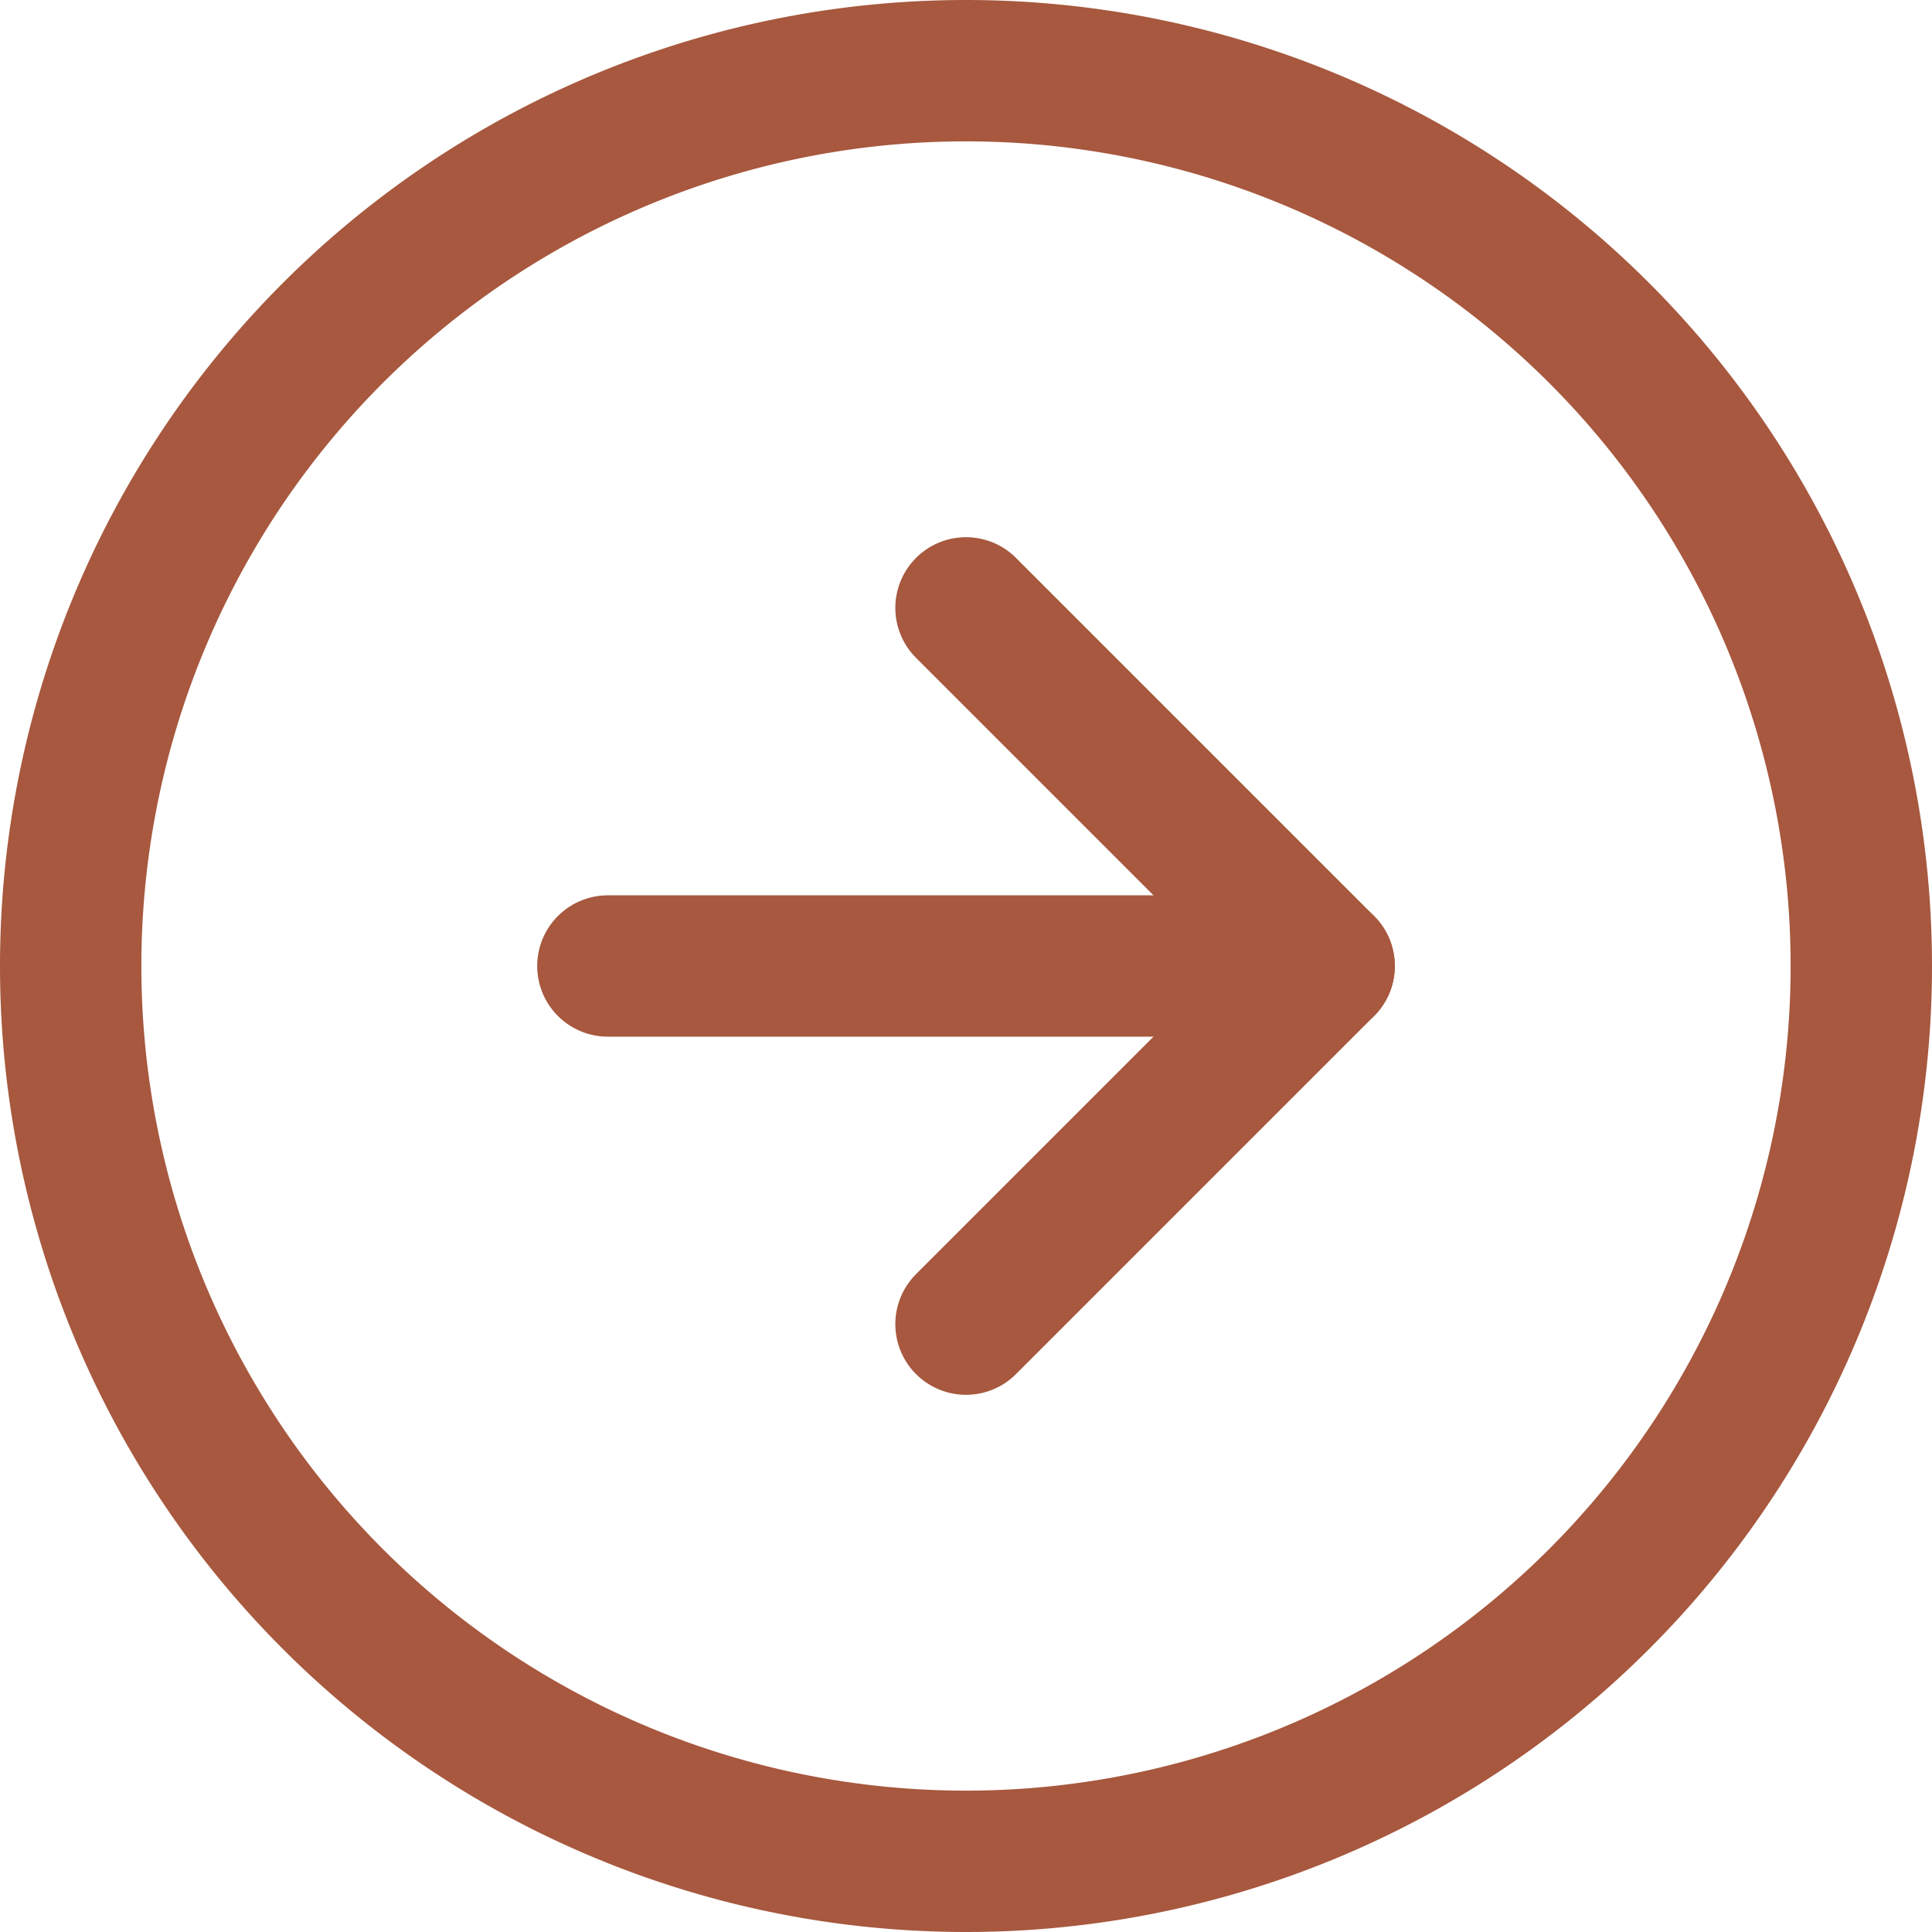
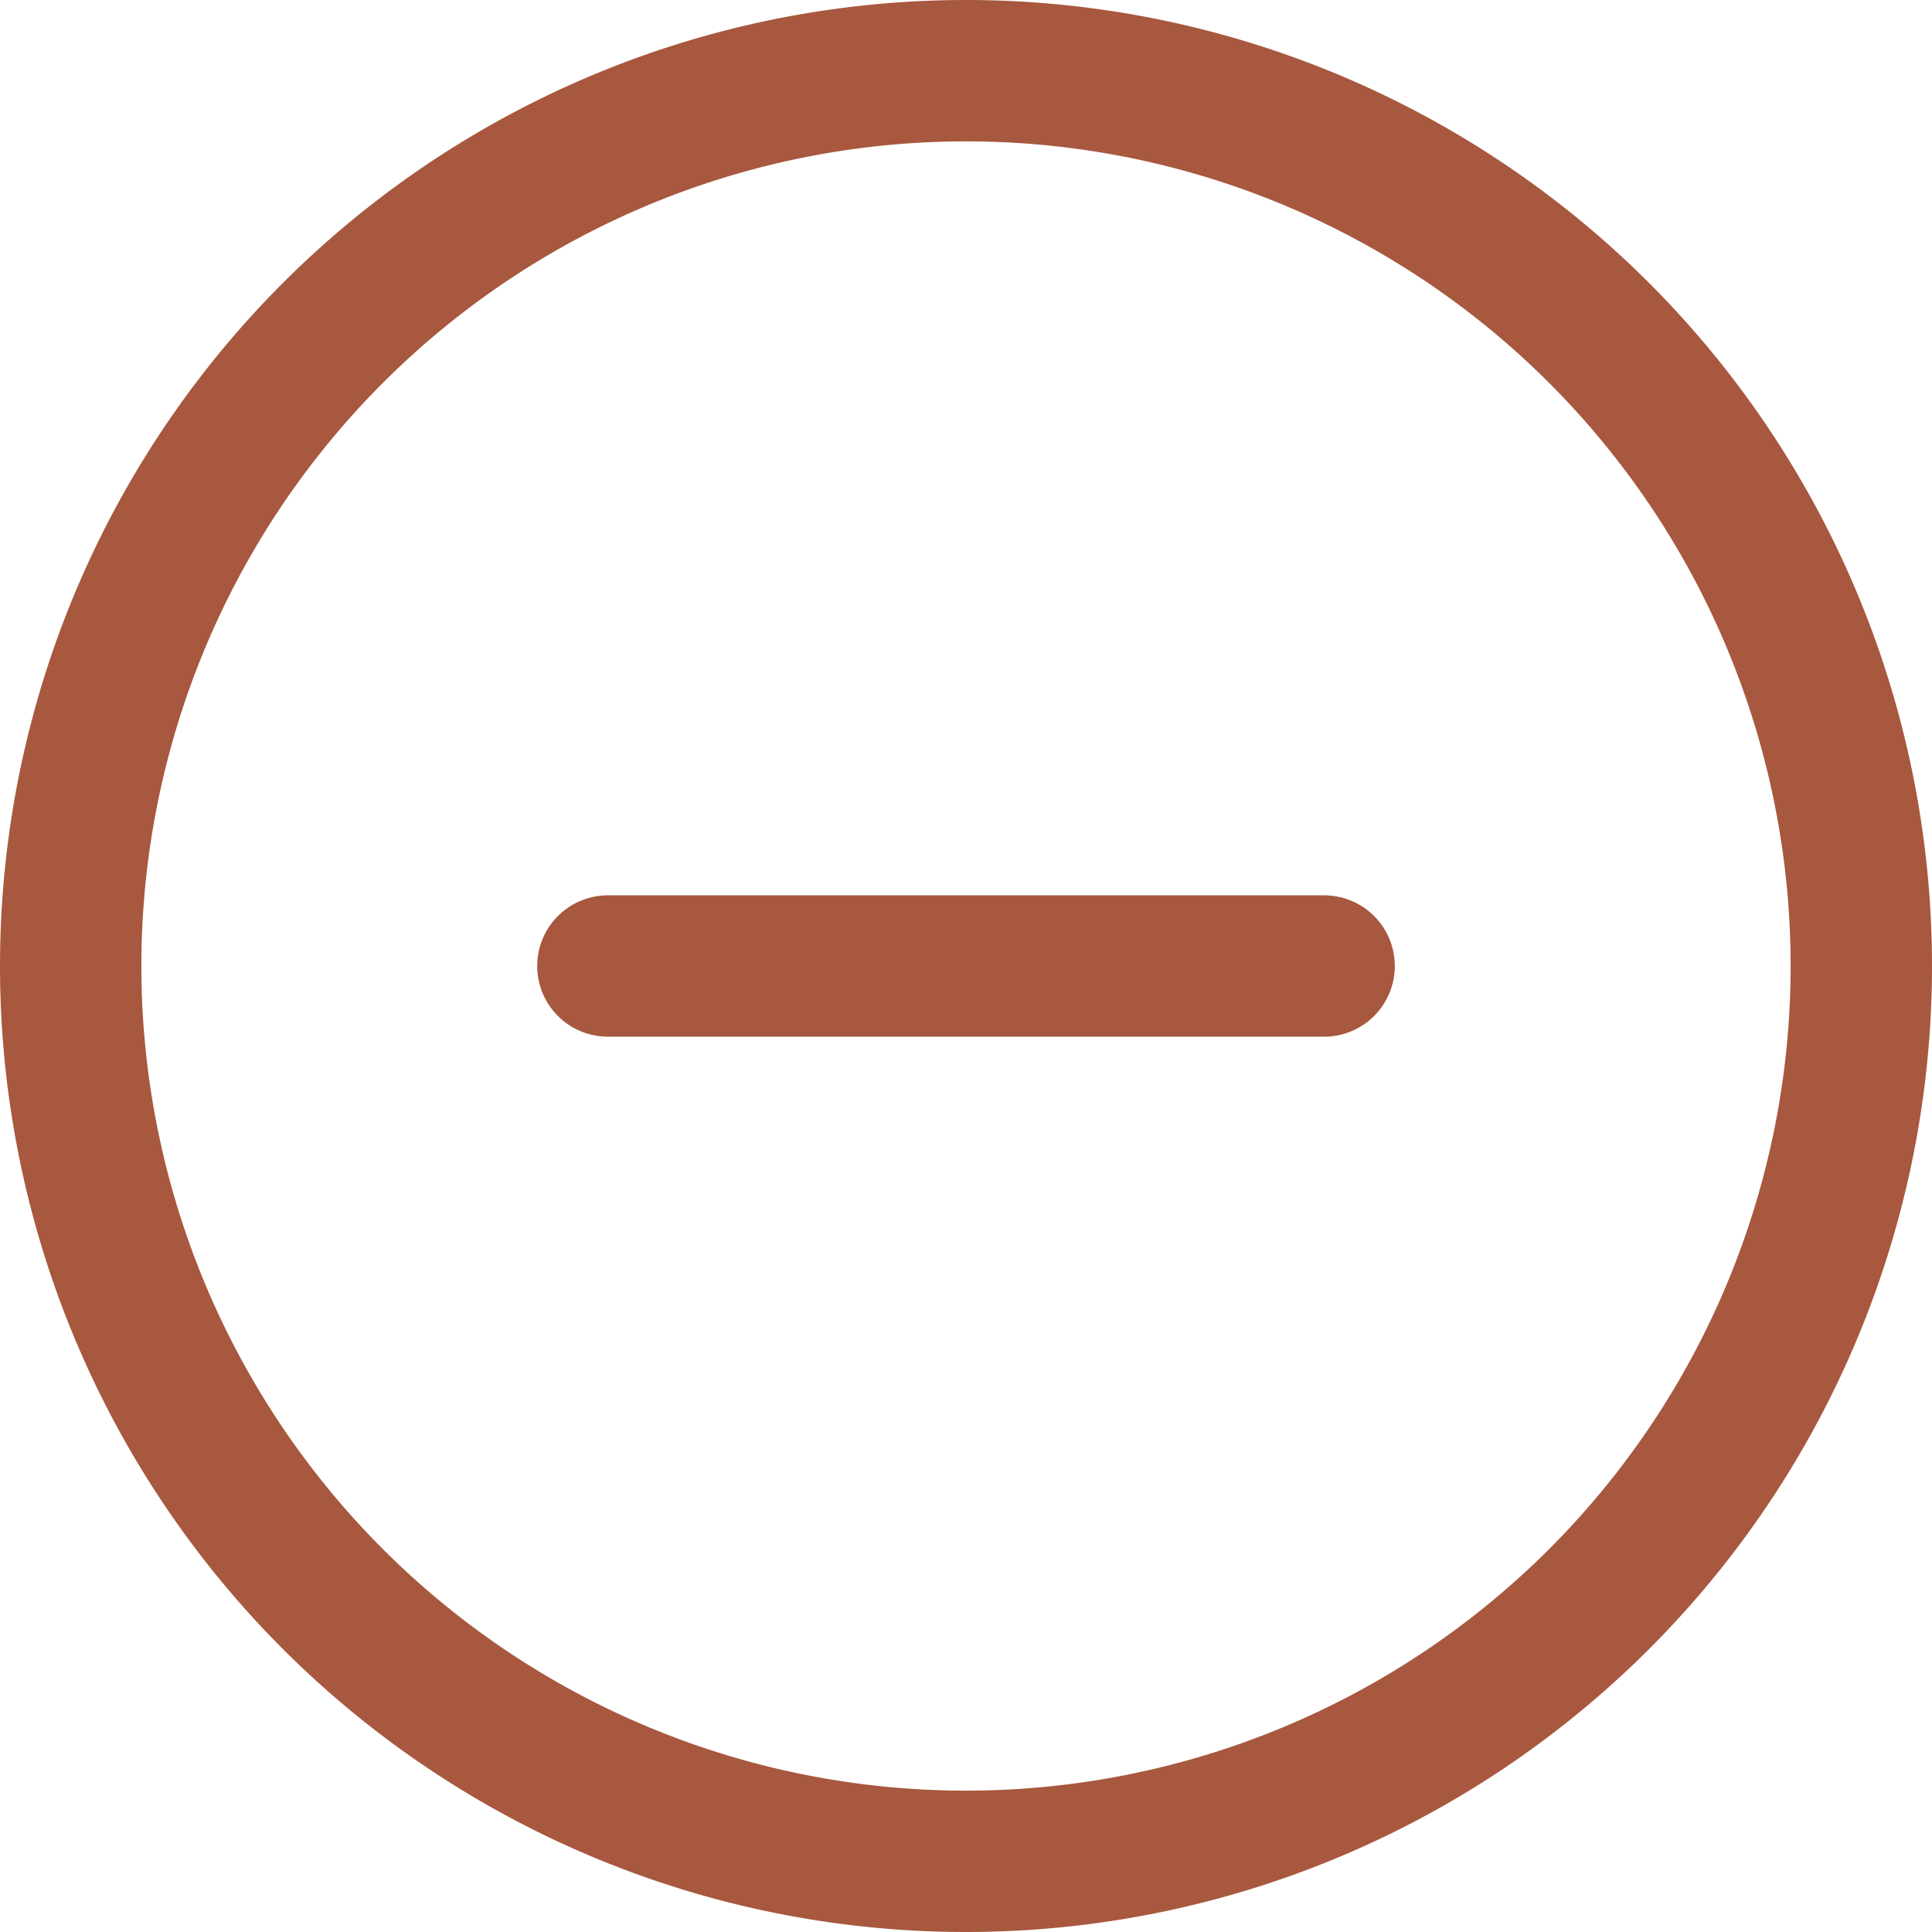
<svg xmlns="http://www.w3.org/2000/svg" width="20.5" height="20.5" viewBox="0 0 20.5 20.5">
  <g id="Icon_feather-arrow-down-circle" data-name="Icon feather-arrow-down-circle" transform="translate(-2.25 22.75) rotate(-90)">
    <path id="Tracé_11375" class="circle" data-name="Tracé 11375" d="M22,12.5A9.5,9.5,0,1,1,12.5,3,9.5,9.5,0,0,1,22,12.5Z" transform="translate(0 0)" fill="none" stroke="#a7583e" stroke-linecap="round" stroke-linejoin="round" stroke-width="1.5" />
-     <path id="Tracé_11376" class="tete_fleche" data-name="Tracé 11376" d="M12,18l3.8,3.8L19.6,18" transform="translate(-3.3 -5.5)" fill="none" stroke="#a7583e" stroke-linecap="round" stroke-linejoin="round" stroke-width="1.5" />
    <path id="Tracé_11377" class="corps_fleche" data-name="Tracé 11377" d="M18,12v7.6" transform="translate(-5.5 -3.3)" fill="none" stroke="#a7583e" stroke-linecap="round" stroke-linejoin="round" stroke-width="1.5" />
  </g>
</svg>